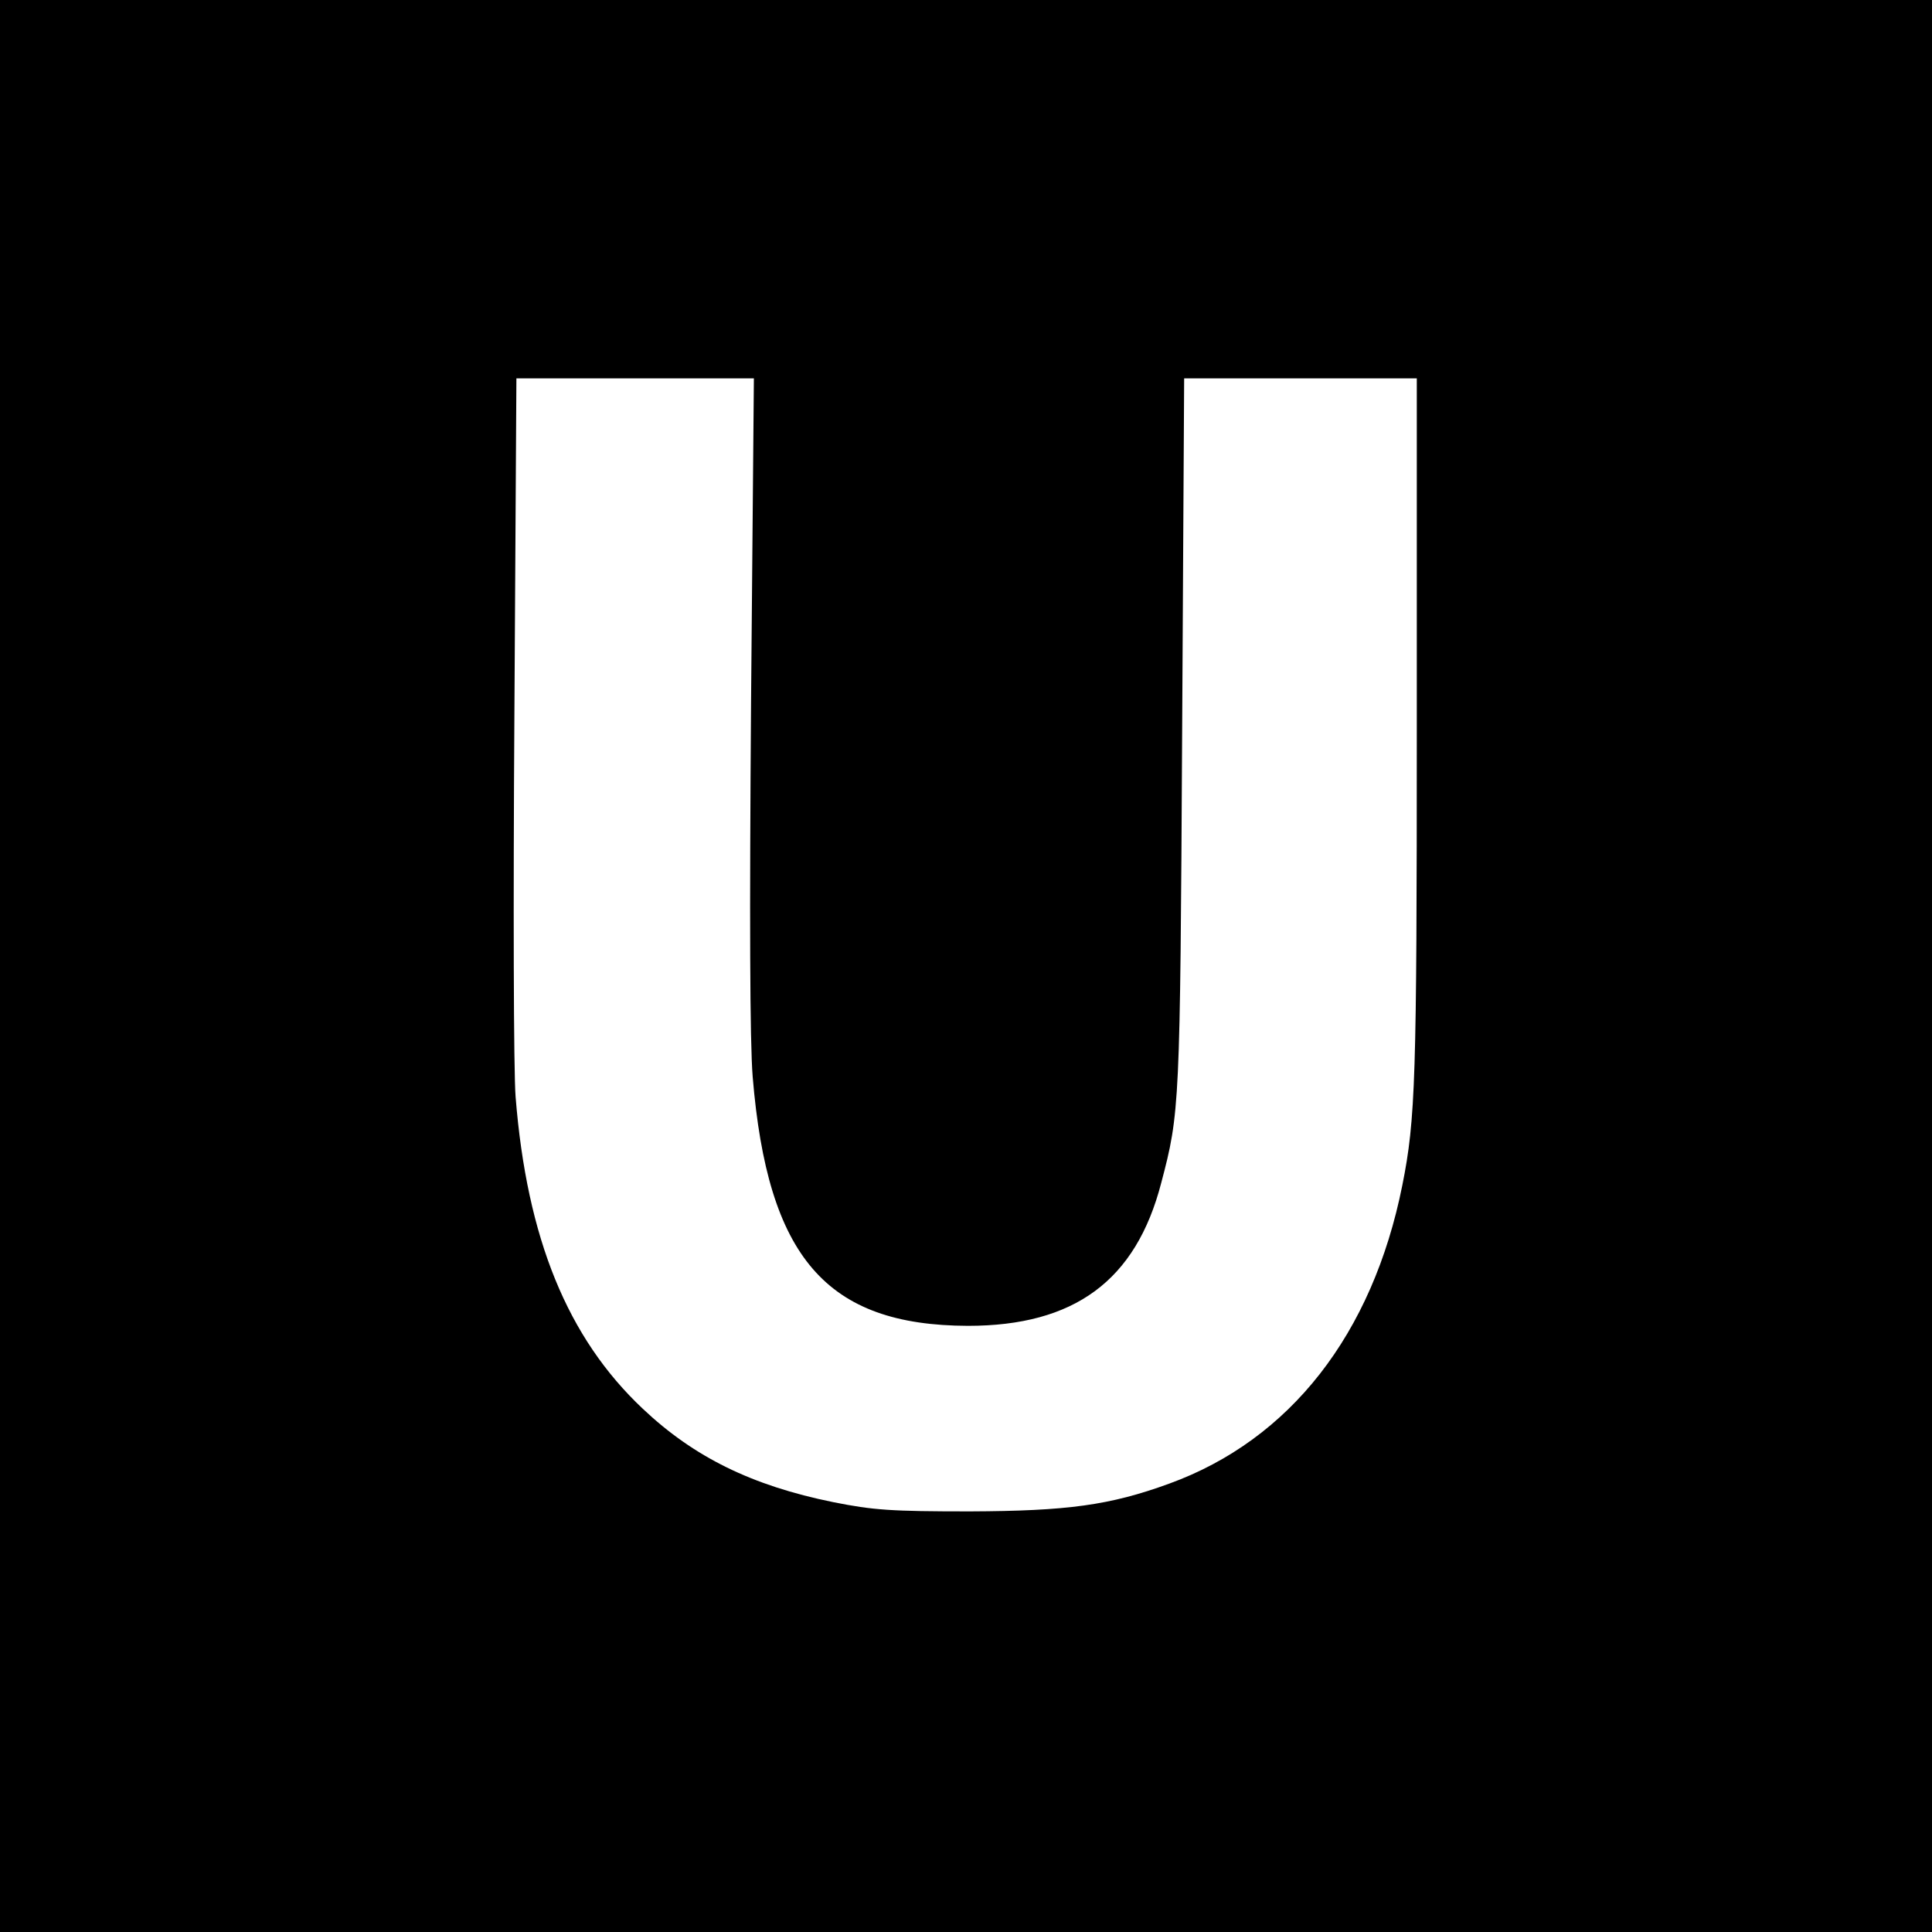
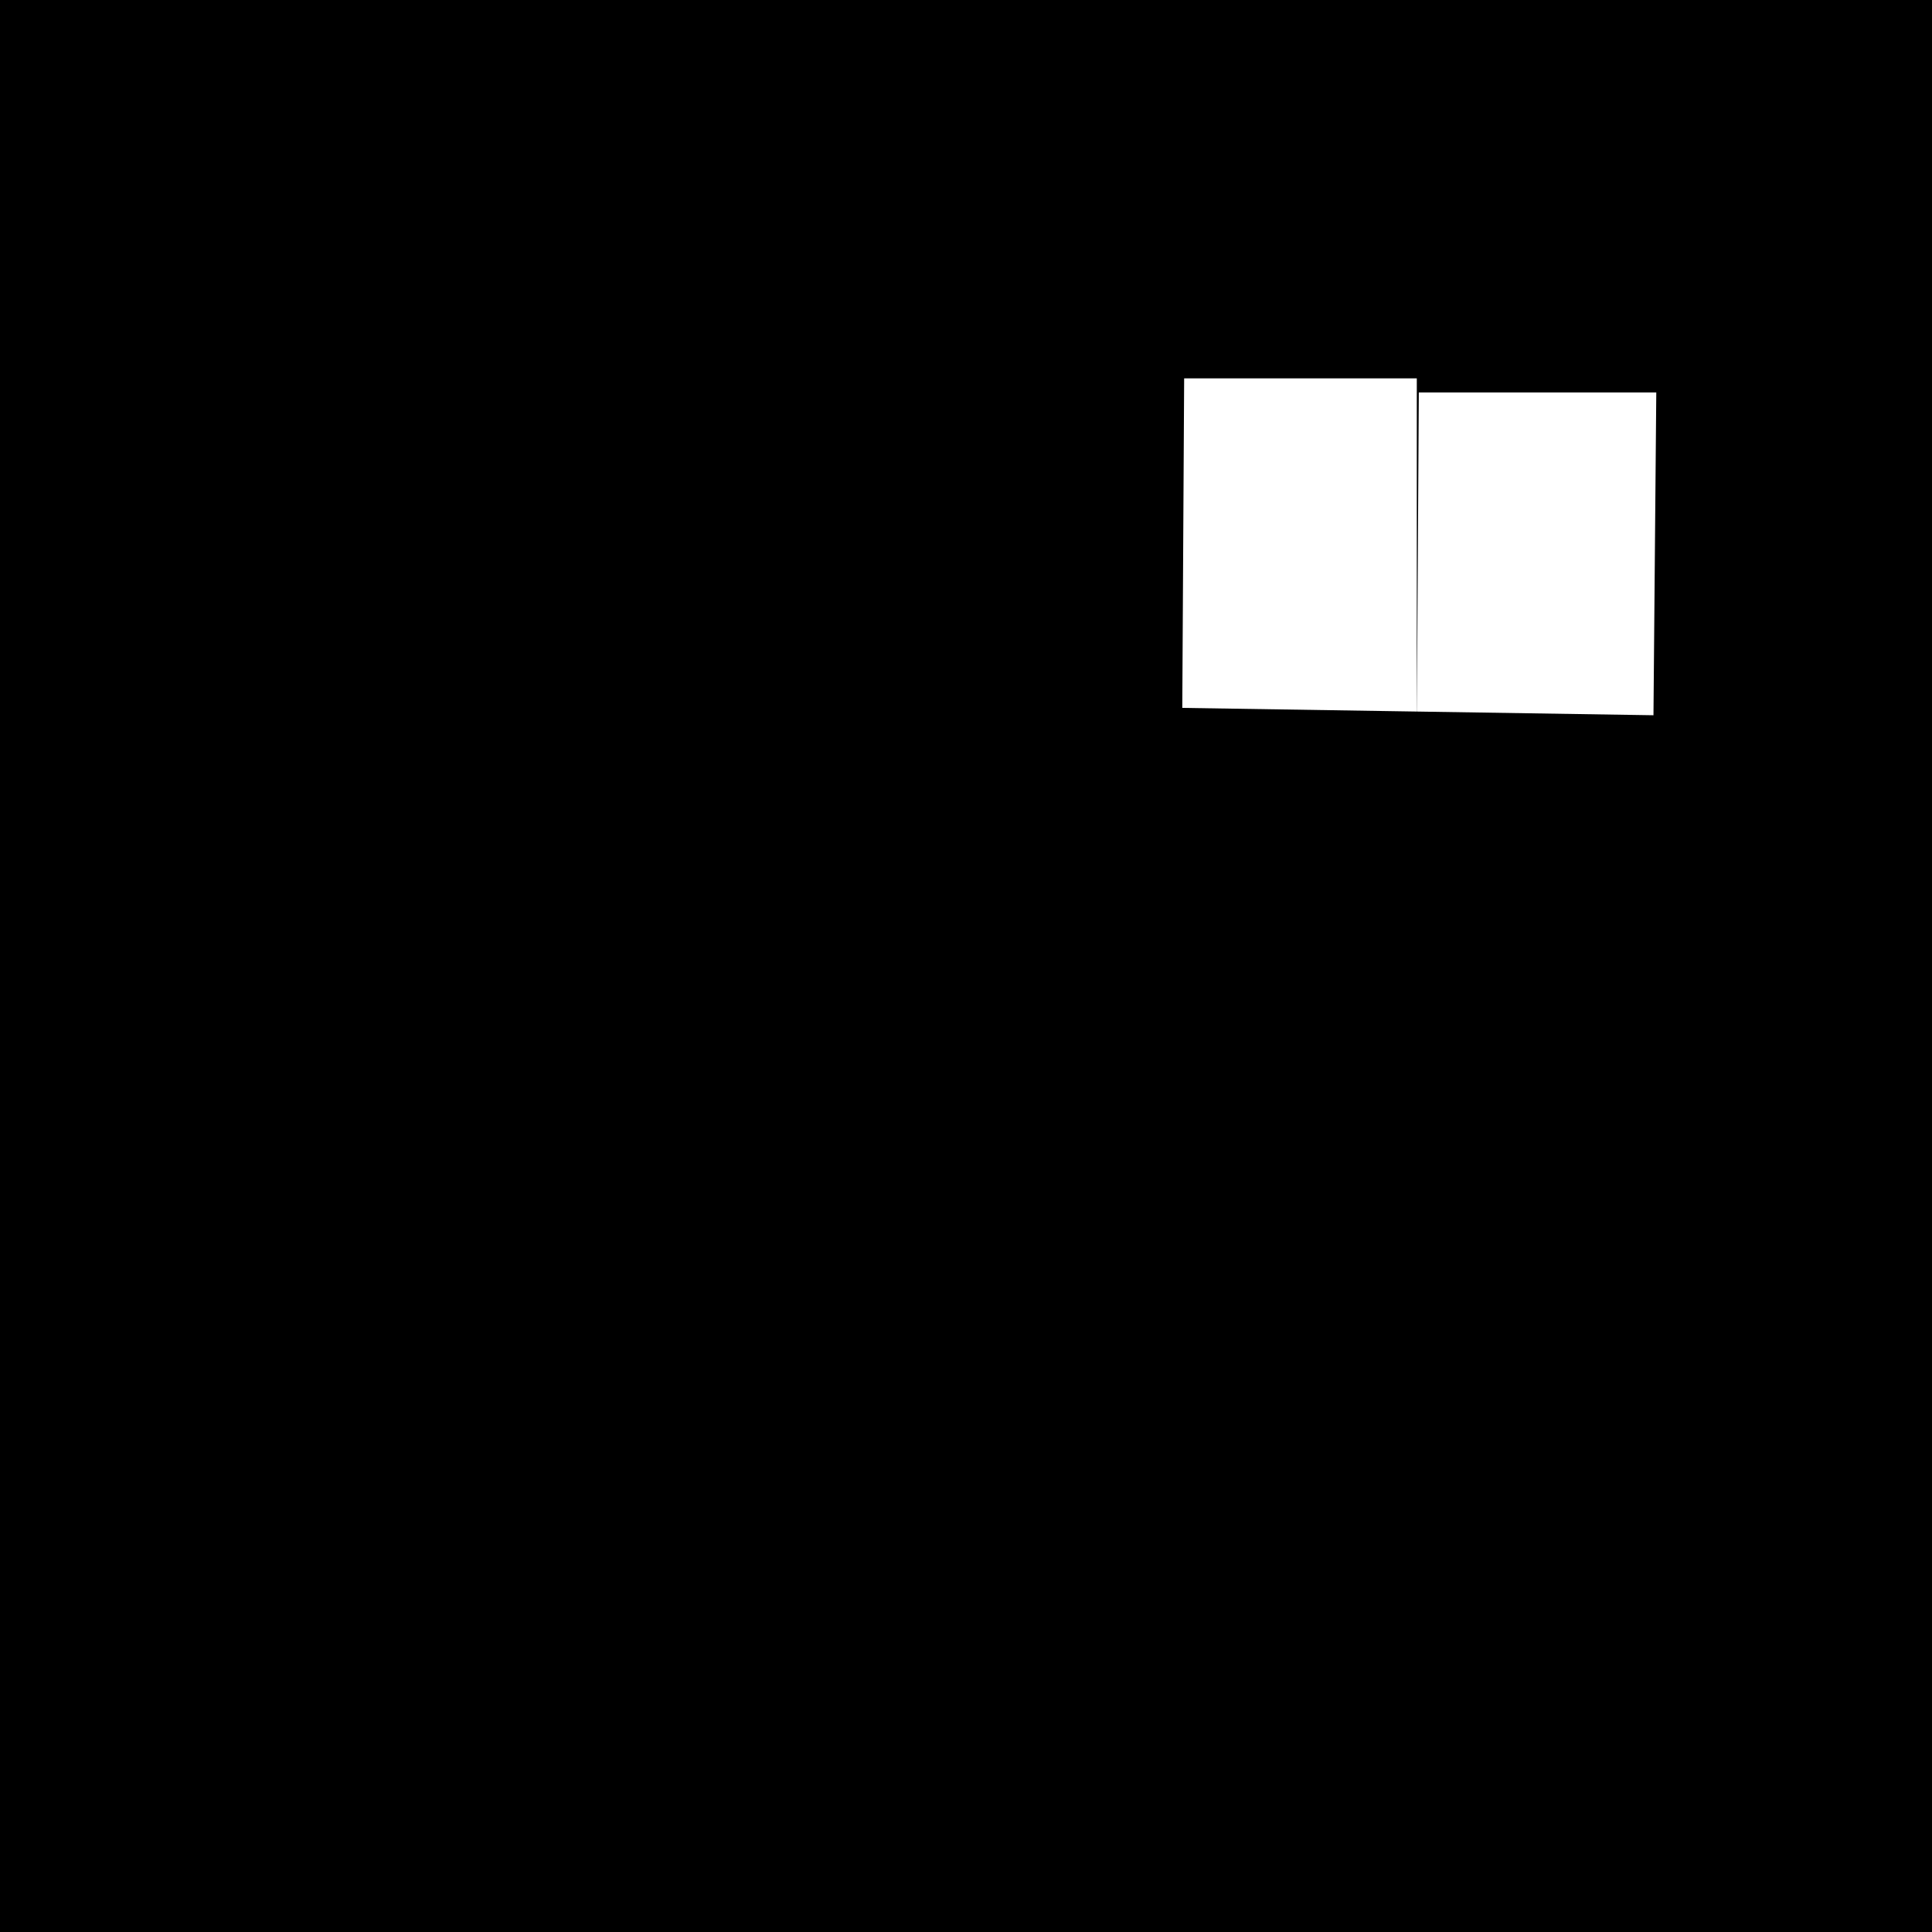
<svg xmlns="http://www.w3.org/2000/svg" version="1.0" width="480pt" height="480pt" viewBox="0 0 480 480" preserveAspectRatio="xMidYMid meet">
  <g transform="translate(0,480) scale(0.1,-0.1)" fill="#000000" stroke="none">
-     <path d="M0 2400 l0 -2400 2400 0 2400 0 0 2400 0 2400 -2400 0 -2400 0 0 -2400z m1866 658 c-4 -537 -3 -846 4 -933 37 -449 183 -618 535 -619 264 0 417 112 480 355 46 174 47 190 52 1117 l5 882 289 0 289 0 0 -872 c0 -869 -3 -968 -36 -1133 -74 -370 -279 -632 -579 -741 -148 -54 -253 -68 -495 -69 -196 0 -240 3 -340 23 -202 41 -346 112 -473 232 -187 176 -288 423 -316 775 -5 61 -6 487 -3 948 l5 837 295 0 295 0 -7 -802z" />
+     <path d="M0 2400 l0 -2400 2400 0 2400 0 0 2400 0 2400 -2400 0 -2400 0 0 -2400z m1866 658 c-4 -537 -3 -846 4 -933 37 -449 183 -618 535 -619 264 0 417 112 480 355 46 174 47 190 52 1117 l5 882 289 0 289 0 0 -872 l5 837 295 0 295 0 -7 -802z" />
  </g>
</svg>